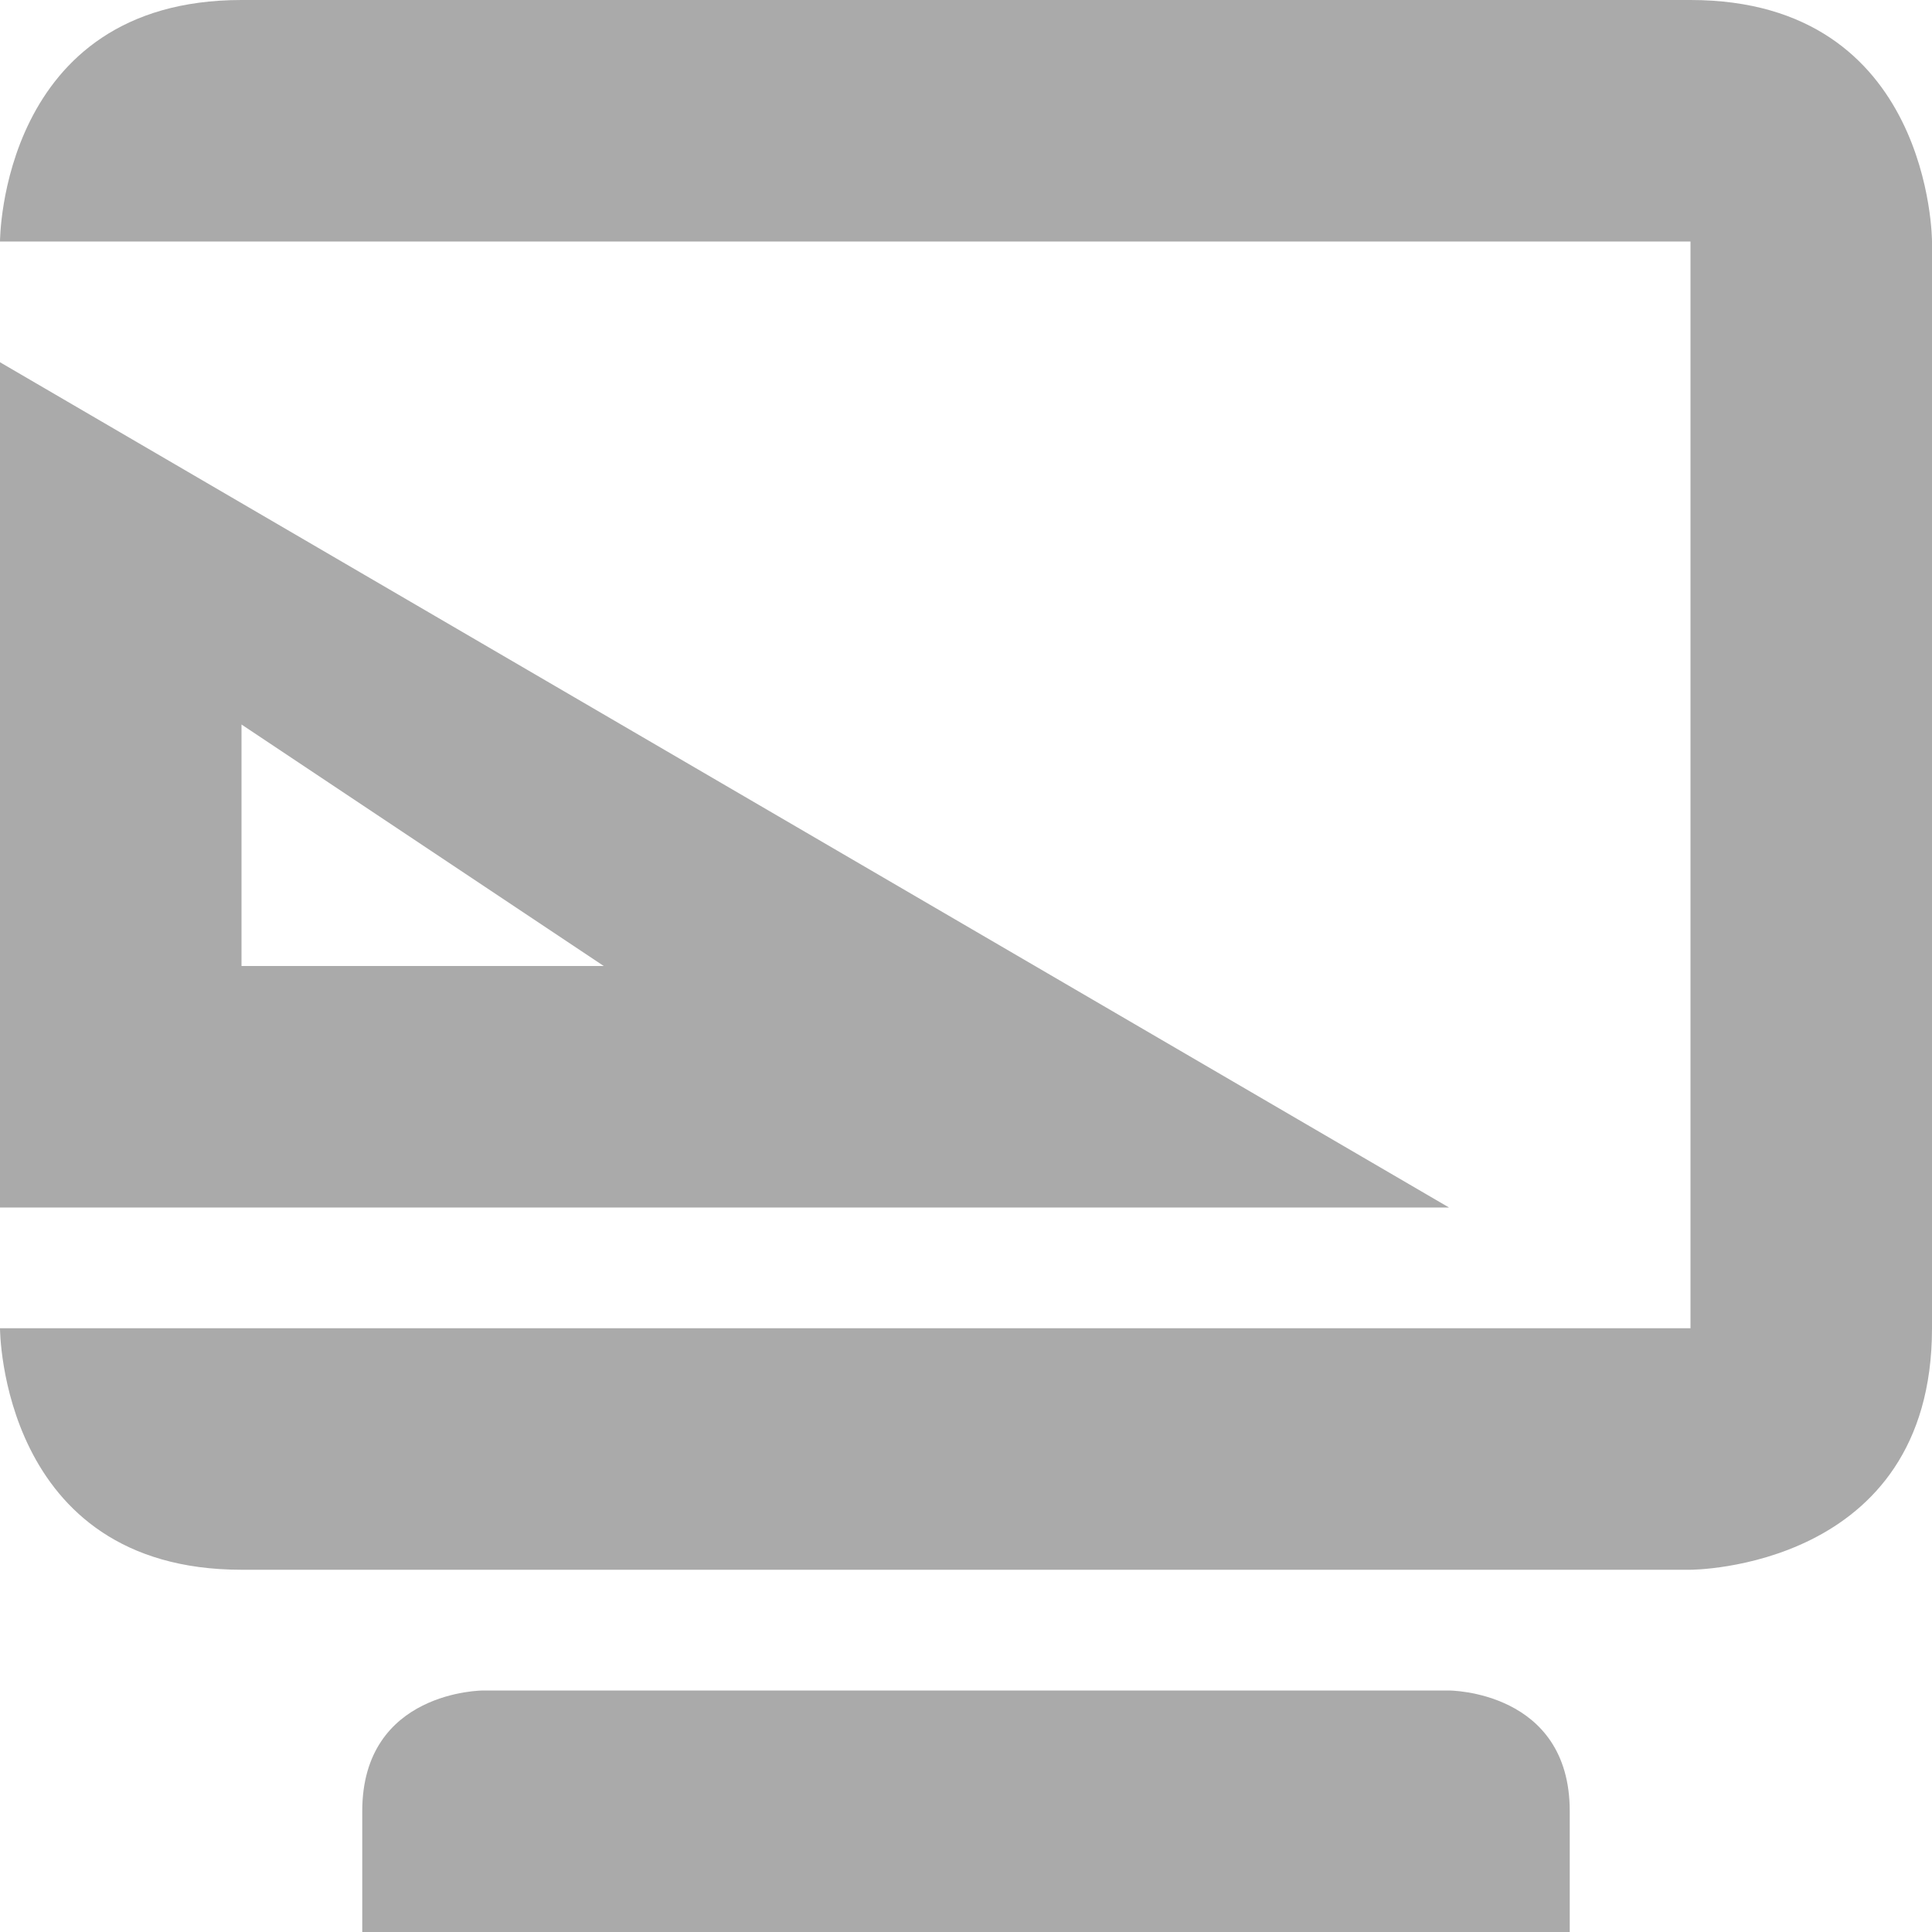
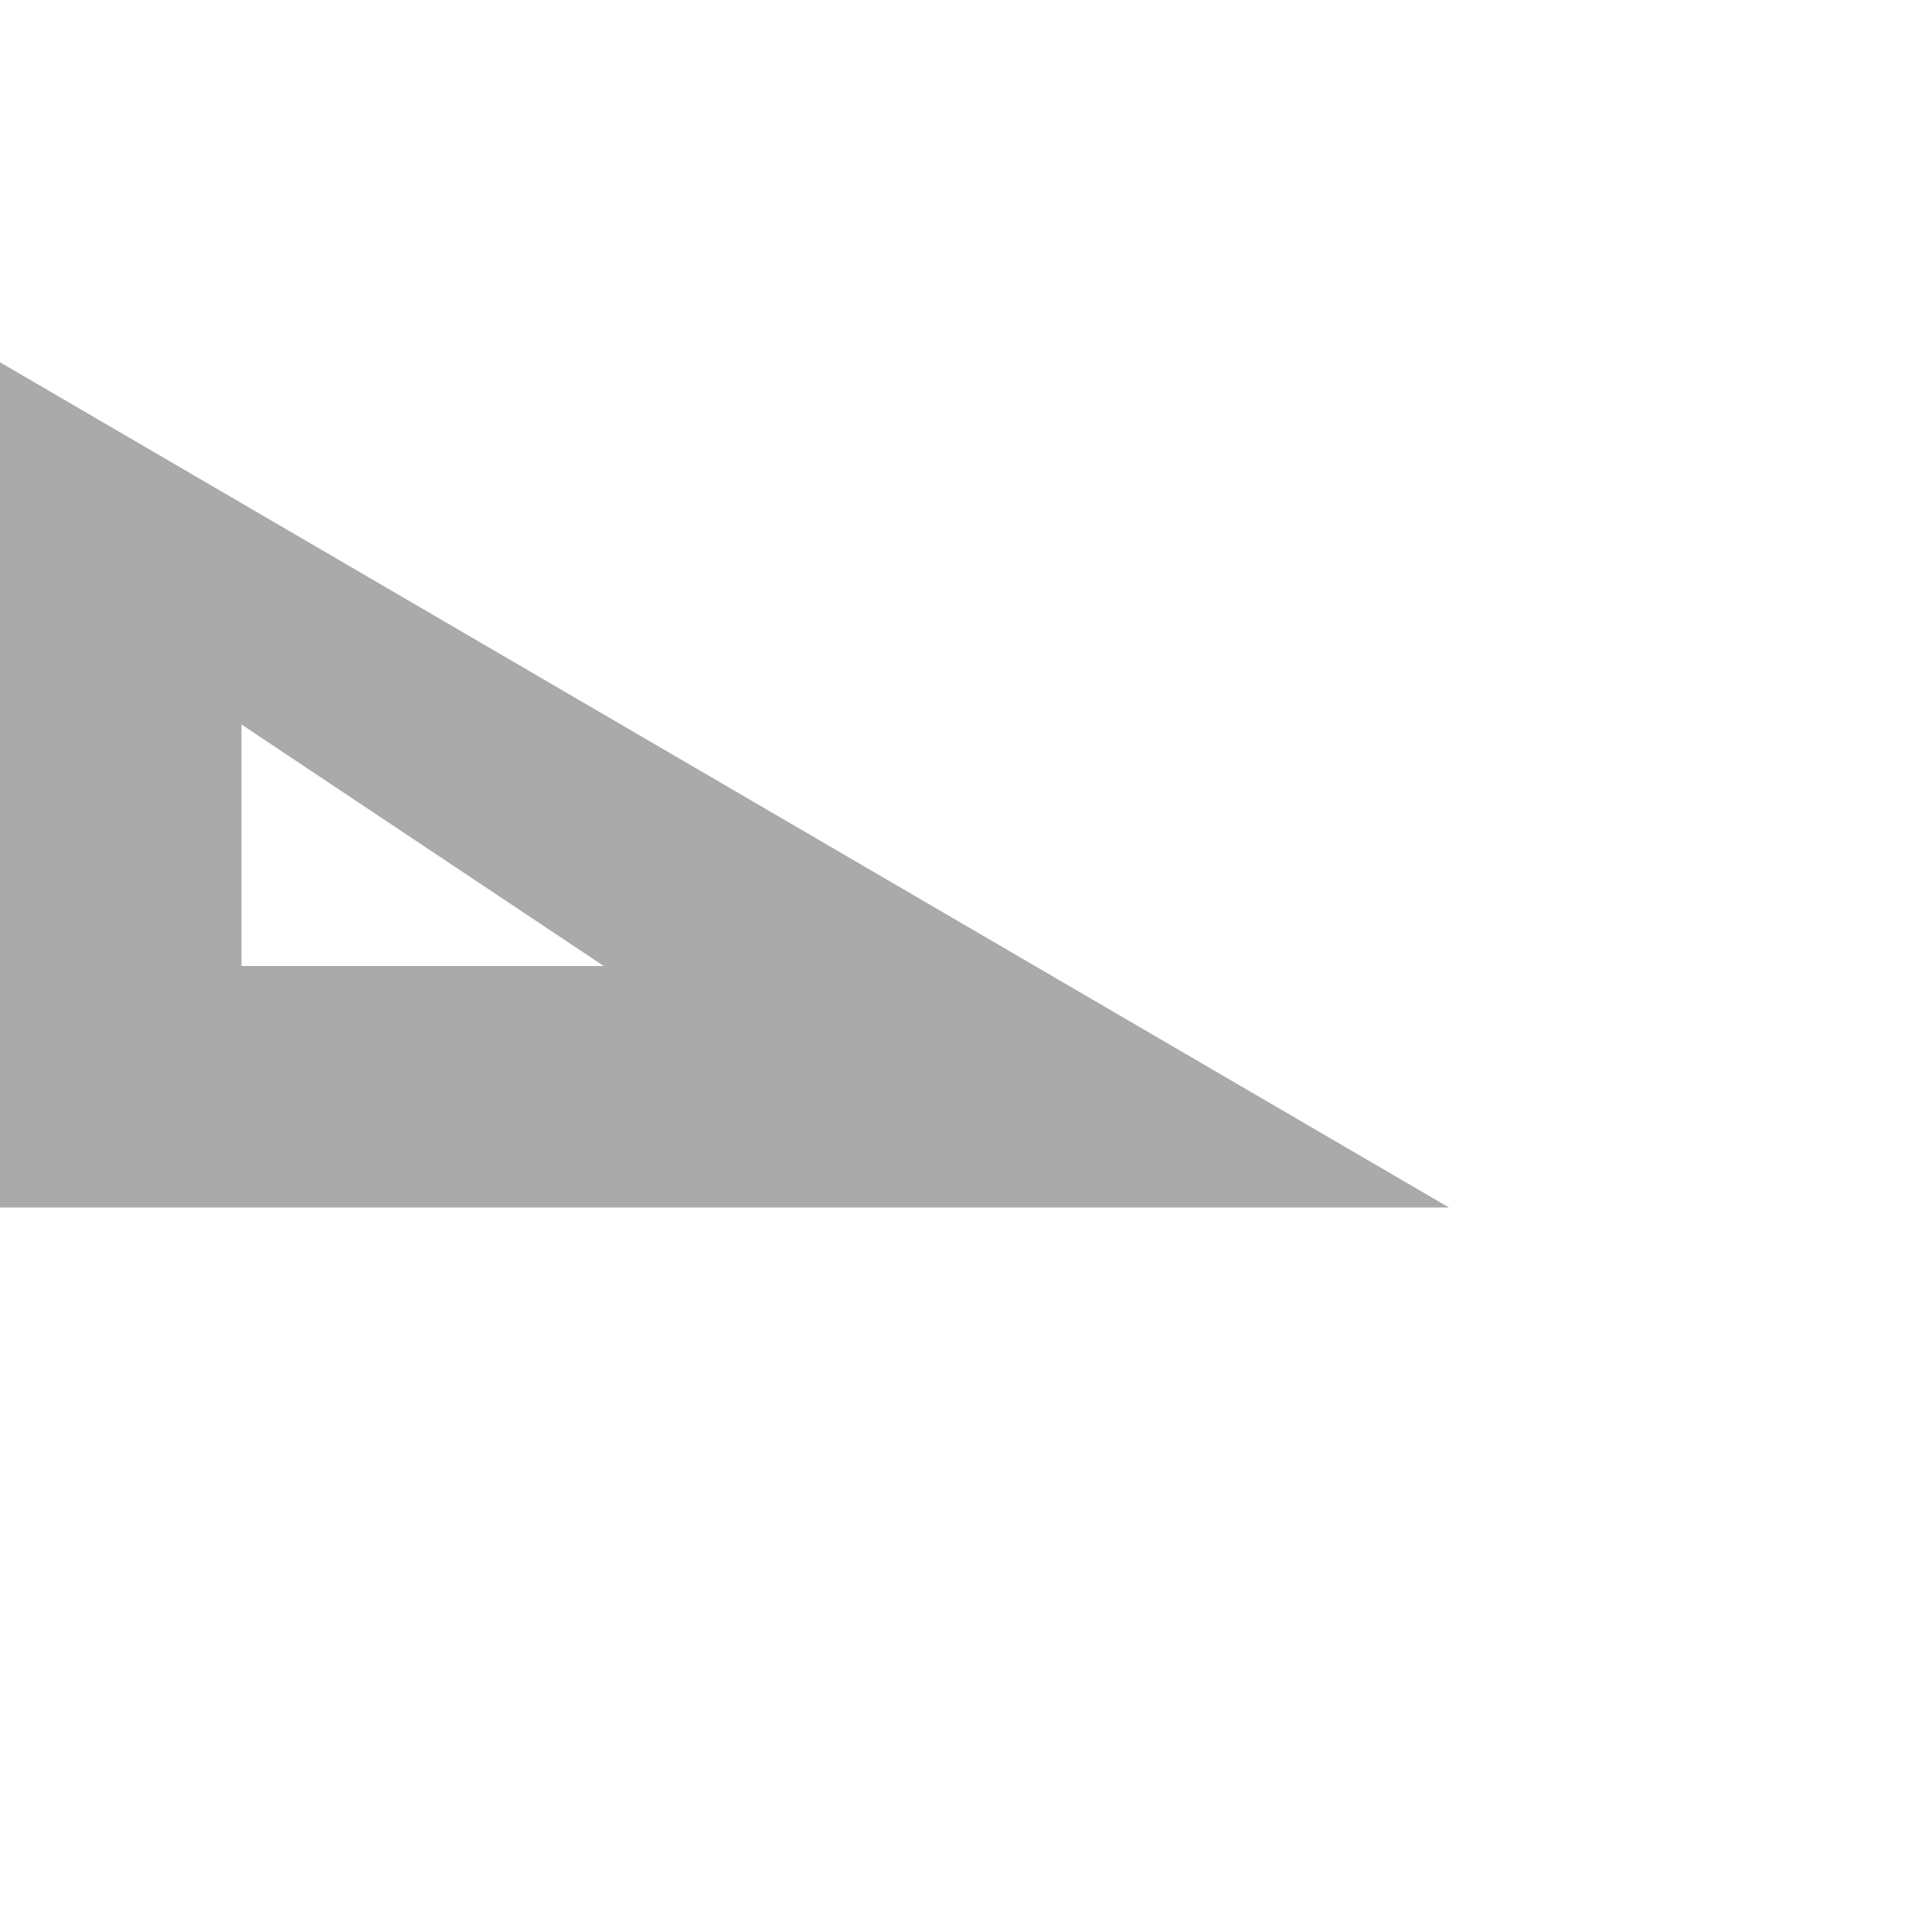
<svg xmlns="http://www.w3.org/2000/svg" width="16" height="16">
  <path d="M0 3v7h12zm2 3l3 2H2z" fill="#aaaaaa" />
-   <path d="M2 0C0 0 0 2 0 2h14v9H0s0 2 2 2h12s2 0 2-2V2s0-2-2-2zm2 14s-1 0-1 1v1h10v-1c0-1-1-1-1-1z" fill="#aaaaaa" />
</svg>